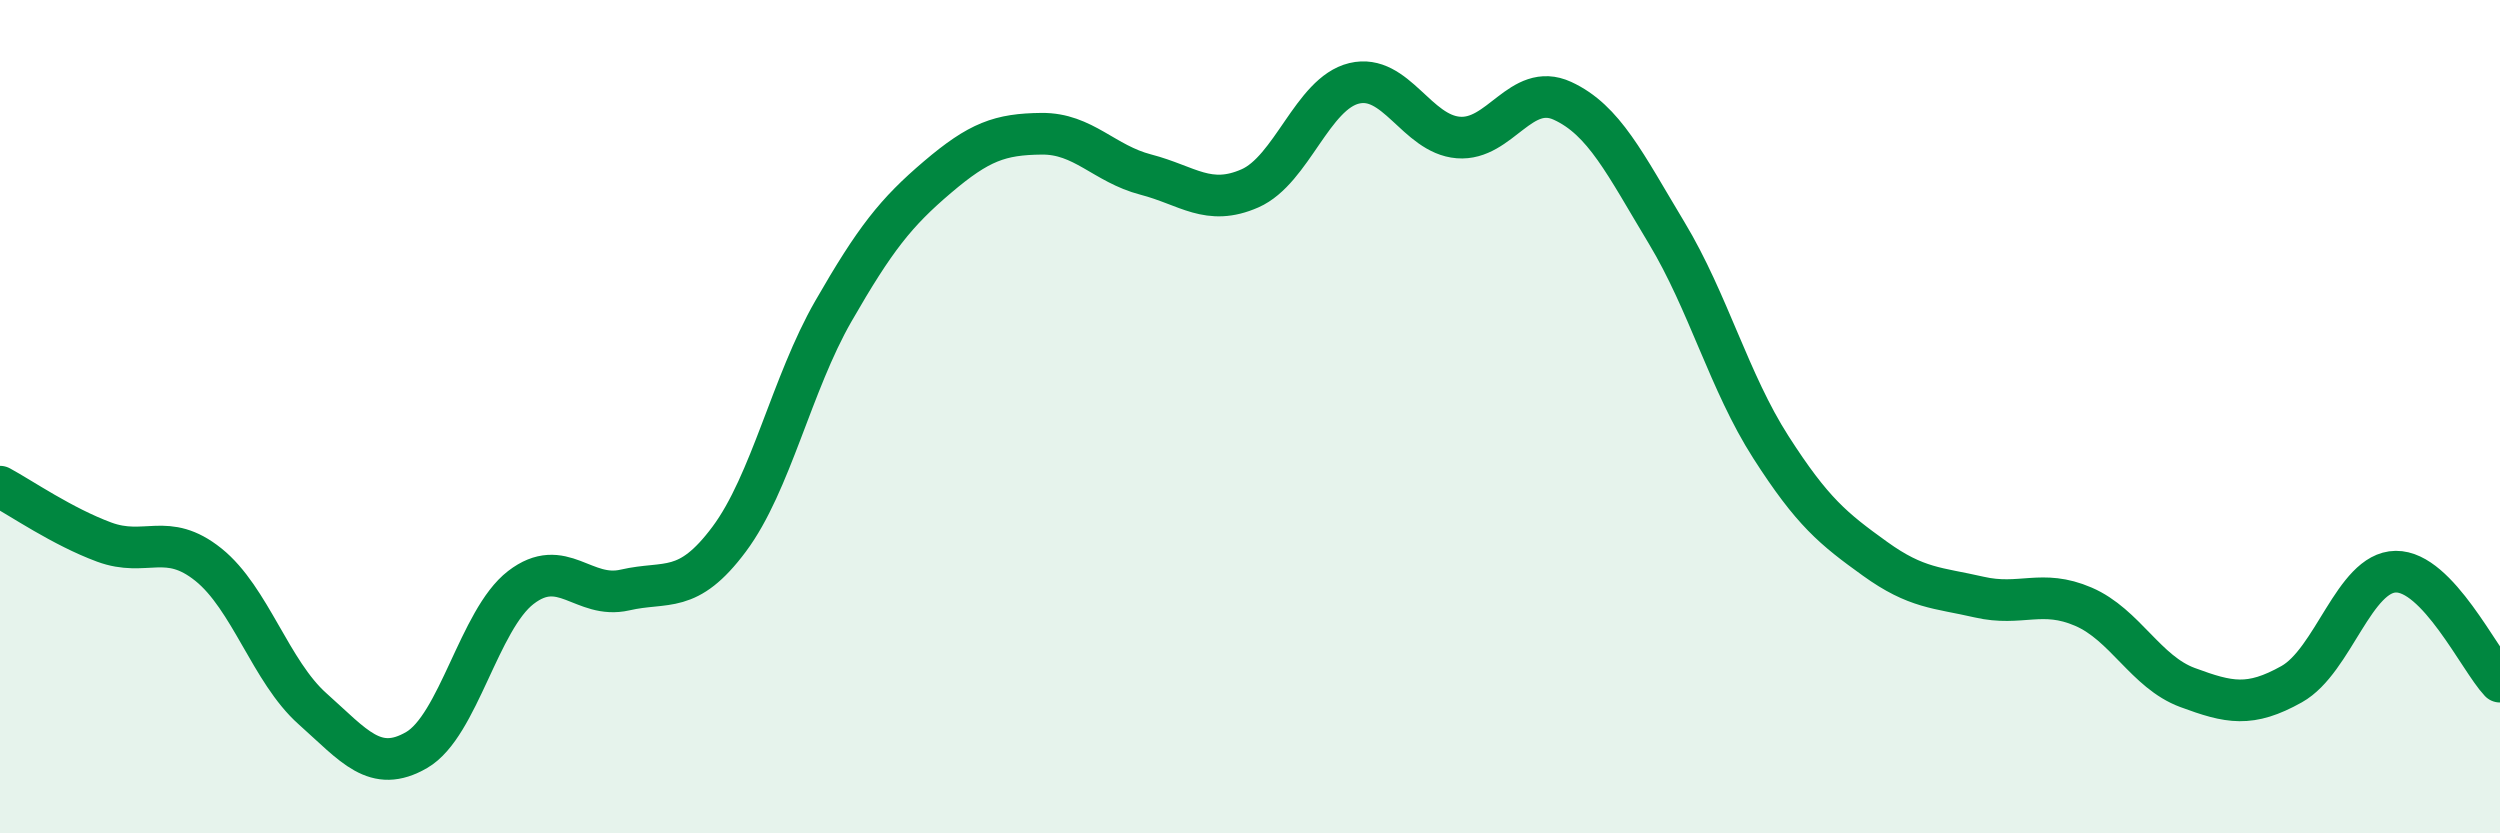
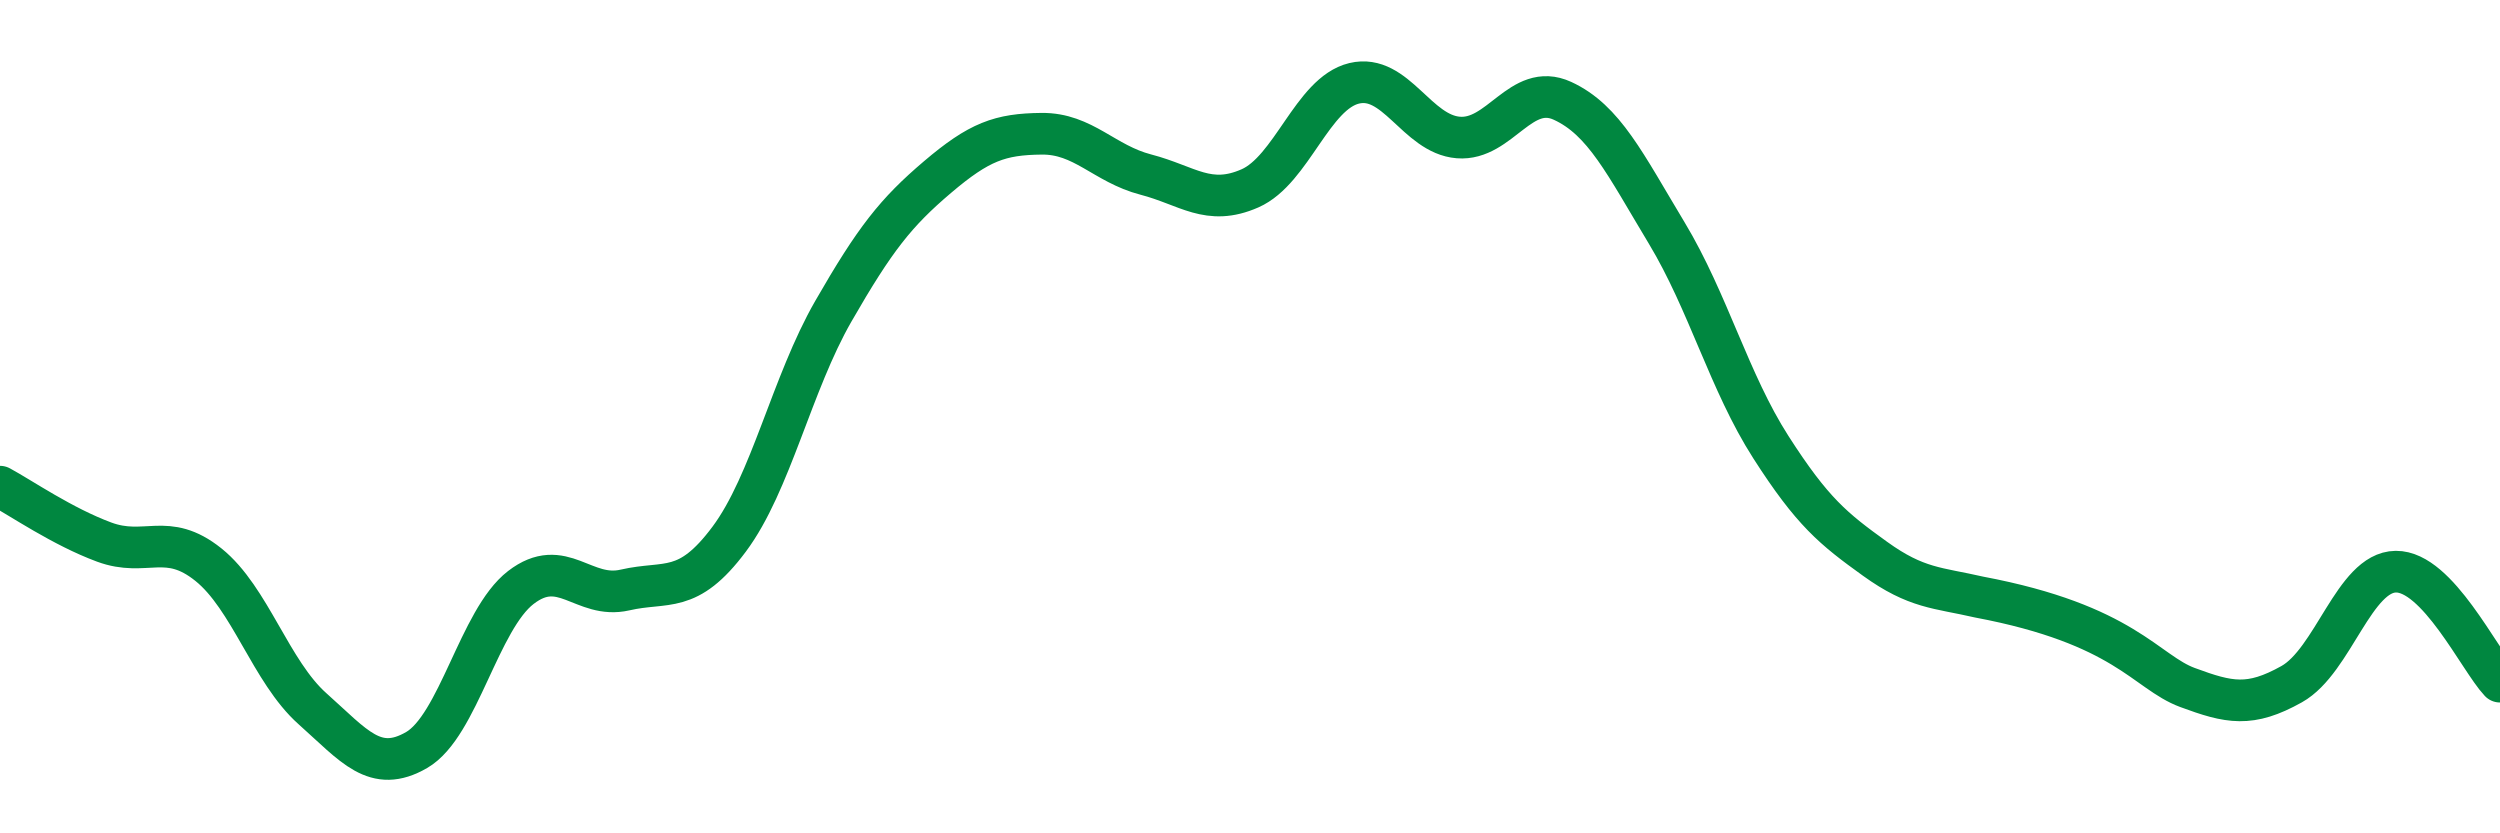
<svg xmlns="http://www.w3.org/2000/svg" width="60" height="20" viewBox="0 0 60 20">
-   <path d="M 0,11.68 C 0.5,11.95 1.5,12.64 2.5,13.01 C 3.5,13.38 4,12.75 5,13.55 C 6,14.35 6.5,16.12 7.5,17.01 C 8.5,17.9 9,18.58 10,18 C 11,17.42 11.5,14.87 12.5,14.1 C 13.5,13.33 14,14.39 15,14.16 C 16,13.93 16.5,14.28 17.5,12.94 C 18.5,11.6 19,9.21 20,7.47 C 21,5.73 21.5,5.1 22.5,4.25 C 23.5,3.4 24,3.22 25,3.21 C 26,3.2 26.5,3.93 27.5,4.19 C 28.5,4.45 29,4.96 30,4.52 C 31,4.08 31.5,2.24 32.5,2 C 33.5,1.76 34,3.22 35,3.3 C 36,3.38 36.5,1.96 37.5,2.42 C 38.5,2.88 39,3.93 40,5.59 C 41,7.25 41.5,9.17 42.5,10.73 C 43.5,12.29 44,12.69 45,13.41 C 46,14.13 46.5,14.1 47.5,14.33 C 48.5,14.56 49,14.13 50,14.56 C 51,14.99 51.5,16.13 52.5,16.5 C 53.5,16.87 54,16.98 55,16.42 C 56,15.86 56.5,13.73 57.5,13.72 C 58.5,13.71 59.5,15.83 60,16.36L60 20L0 20Z" fill="#008740" opacity="0.1" stroke-linecap="round" stroke-linejoin="round" />
-   <path d="M 0,11.68 C 0.5,11.95 1.5,12.64 2.5,13.01 C 3.5,13.38 4,12.75 5,13.55 C 6,14.35 6.5,16.12 7.5,17.01 C 8.5,17.9 9,18.58 10,18 C 11,17.42 11.5,14.87 12.5,14.1 C 13.5,13.33 14,14.39 15,14.16 C 16,13.93 16.5,14.28 17.5,12.94 C 18.5,11.6 19,9.21 20,7.47 C 21,5.73 21.5,5.1 22.5,4.25 C 23.5,3.4 24,3.22 25,3.21 C 26,3.2 26.5,3.93 27.5,4.19 C 28.5,4.45 29,4.96 30,4.52 C 31,4.08 31.5,2.24 32.5,2 C 33.5,1.76 34,3.22 35,3.3 C 36,3.38 36.5,1.96 37.5,2.42 C 38.5,2.88 39,3.93 40,5.59 C 41,7.25 41.5,9.17 42.5,10.73 C 43.5,12.29 44,12.69 45,13.41 C 46,14.13 46.5,14.1 47.5,14.33 C 48.5,14.56 49,14.13 50,14.56 C 51,14.99 51.5,16.13 52.5,16.5 C 53.5,16.87 54,16.98 55,16.42 C 56,15.86 56.5,13.73 57.5,13.72 C 58.5,13.71 59.5,15.83 60,16.36" stroke="#008740" stroke-width="1" fill="none" stroke-linecap="round" stroke-linejoin="round" />
+   <path d="M 0,11.68 C 0.5,11.95 1.5,12.64 2.5,13.01 C 3.5,13.38 4,12.75 5,13.55 C 6,14.35 6.5,16.12 7.5,17.01 C 8.5,17.9 9,18.58 10,18 C 11,17.42 11.5,14.87 12.5,14.1 C 13.5,13.33 14,14.39 15,14.16 C 16,13.93 16.5,14.28 17.5,12.94 C 18.5,11.6 19,9.21 20,7.47 C 21,5.73 21.5,5.1 22.5,4.25 C 23.5,3.4 24,3.22 25,3.21 C 26,3.2 26.5,3.93 27.5,4.19 C 28.5,4.45 29,4.96 30,4.52 C 31,4.08 31.5,2.24 32.5,2 C 33.5,1.76 34,3.22 35,3.3 C 36,3.38 36.5,1.96 37.5,2.42 C 38.5,2.88 39,3.93 40,5.59 C 41,7.25 41.5,9.17 42.5,10.73 C 43.5,12.29 44,12.69 45,13.41 C 46,14.13 46.5,14.1 47.5,14.33 C 51,14.99 51.5,16.13 52.5,16.5 C 53.5,16.87 54,16.98 55,16.42 C 56,15.86 56.5,13.73 57.5,13.72 C 58.5,13.71 59.5,15.83 60,16.36" stroke="#008740" stroke-width="1" fill="none" stroke-linecap="round" stroke-linejoin="round" />
</svg>